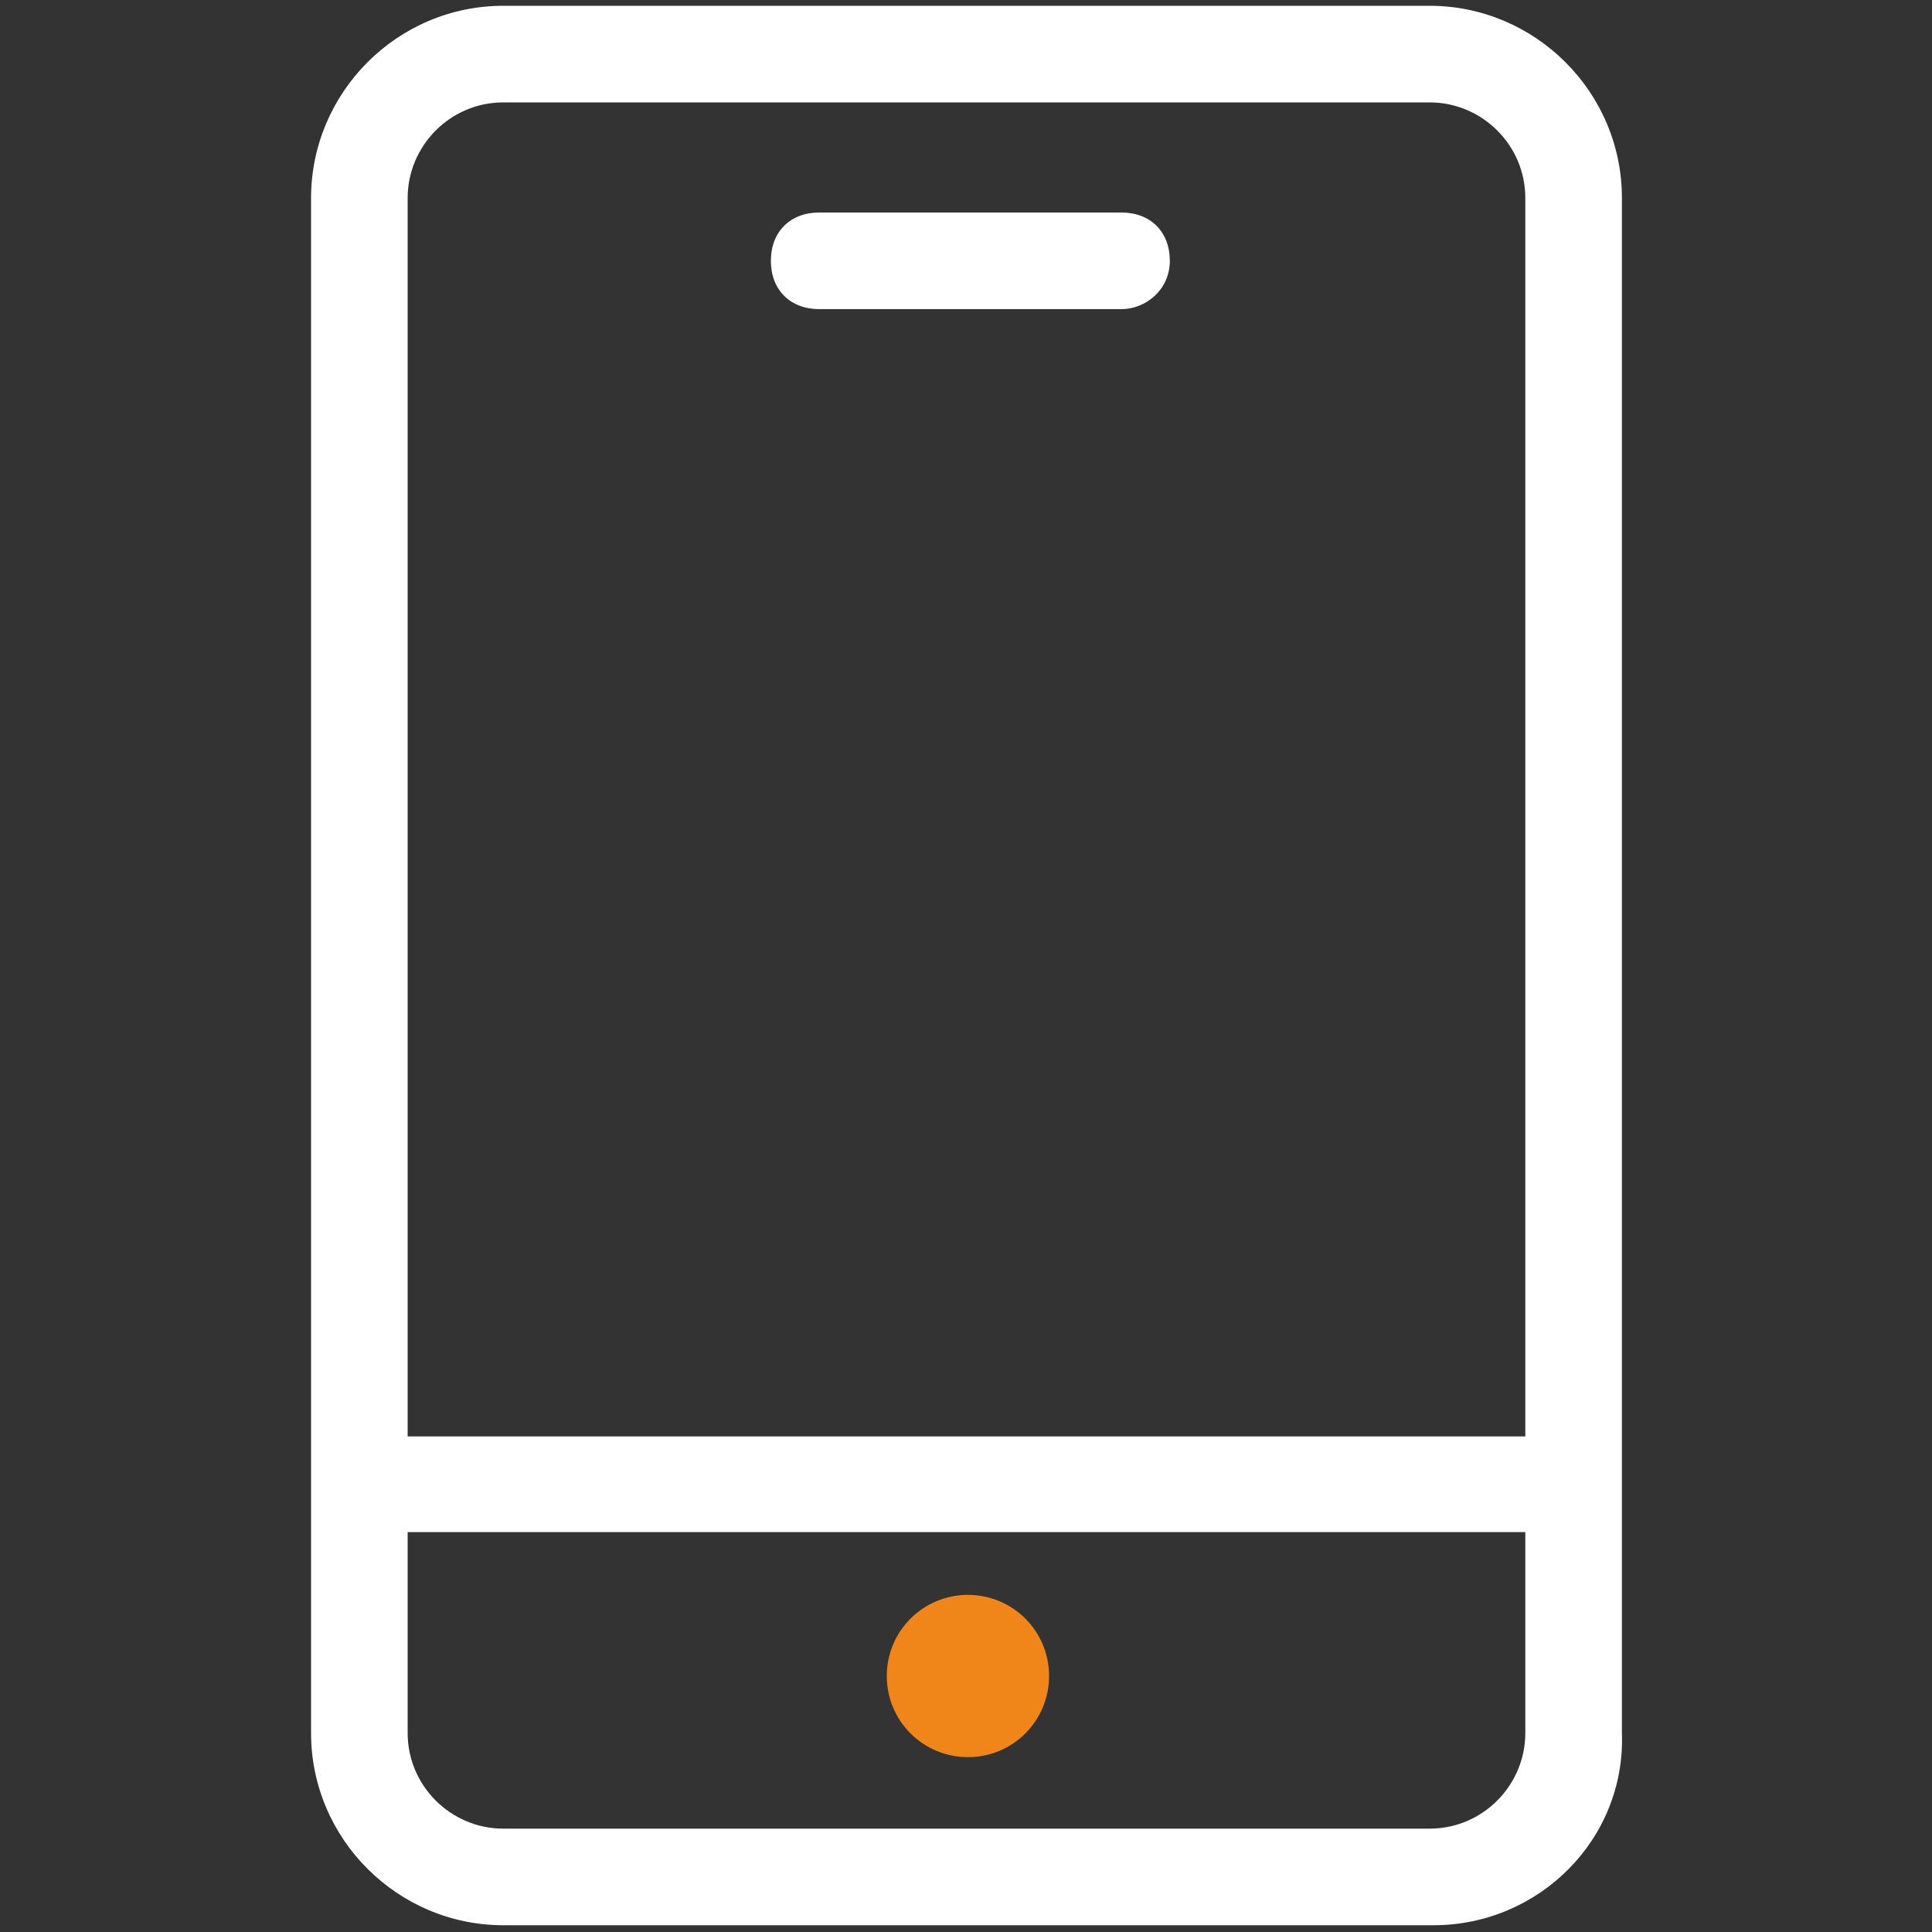
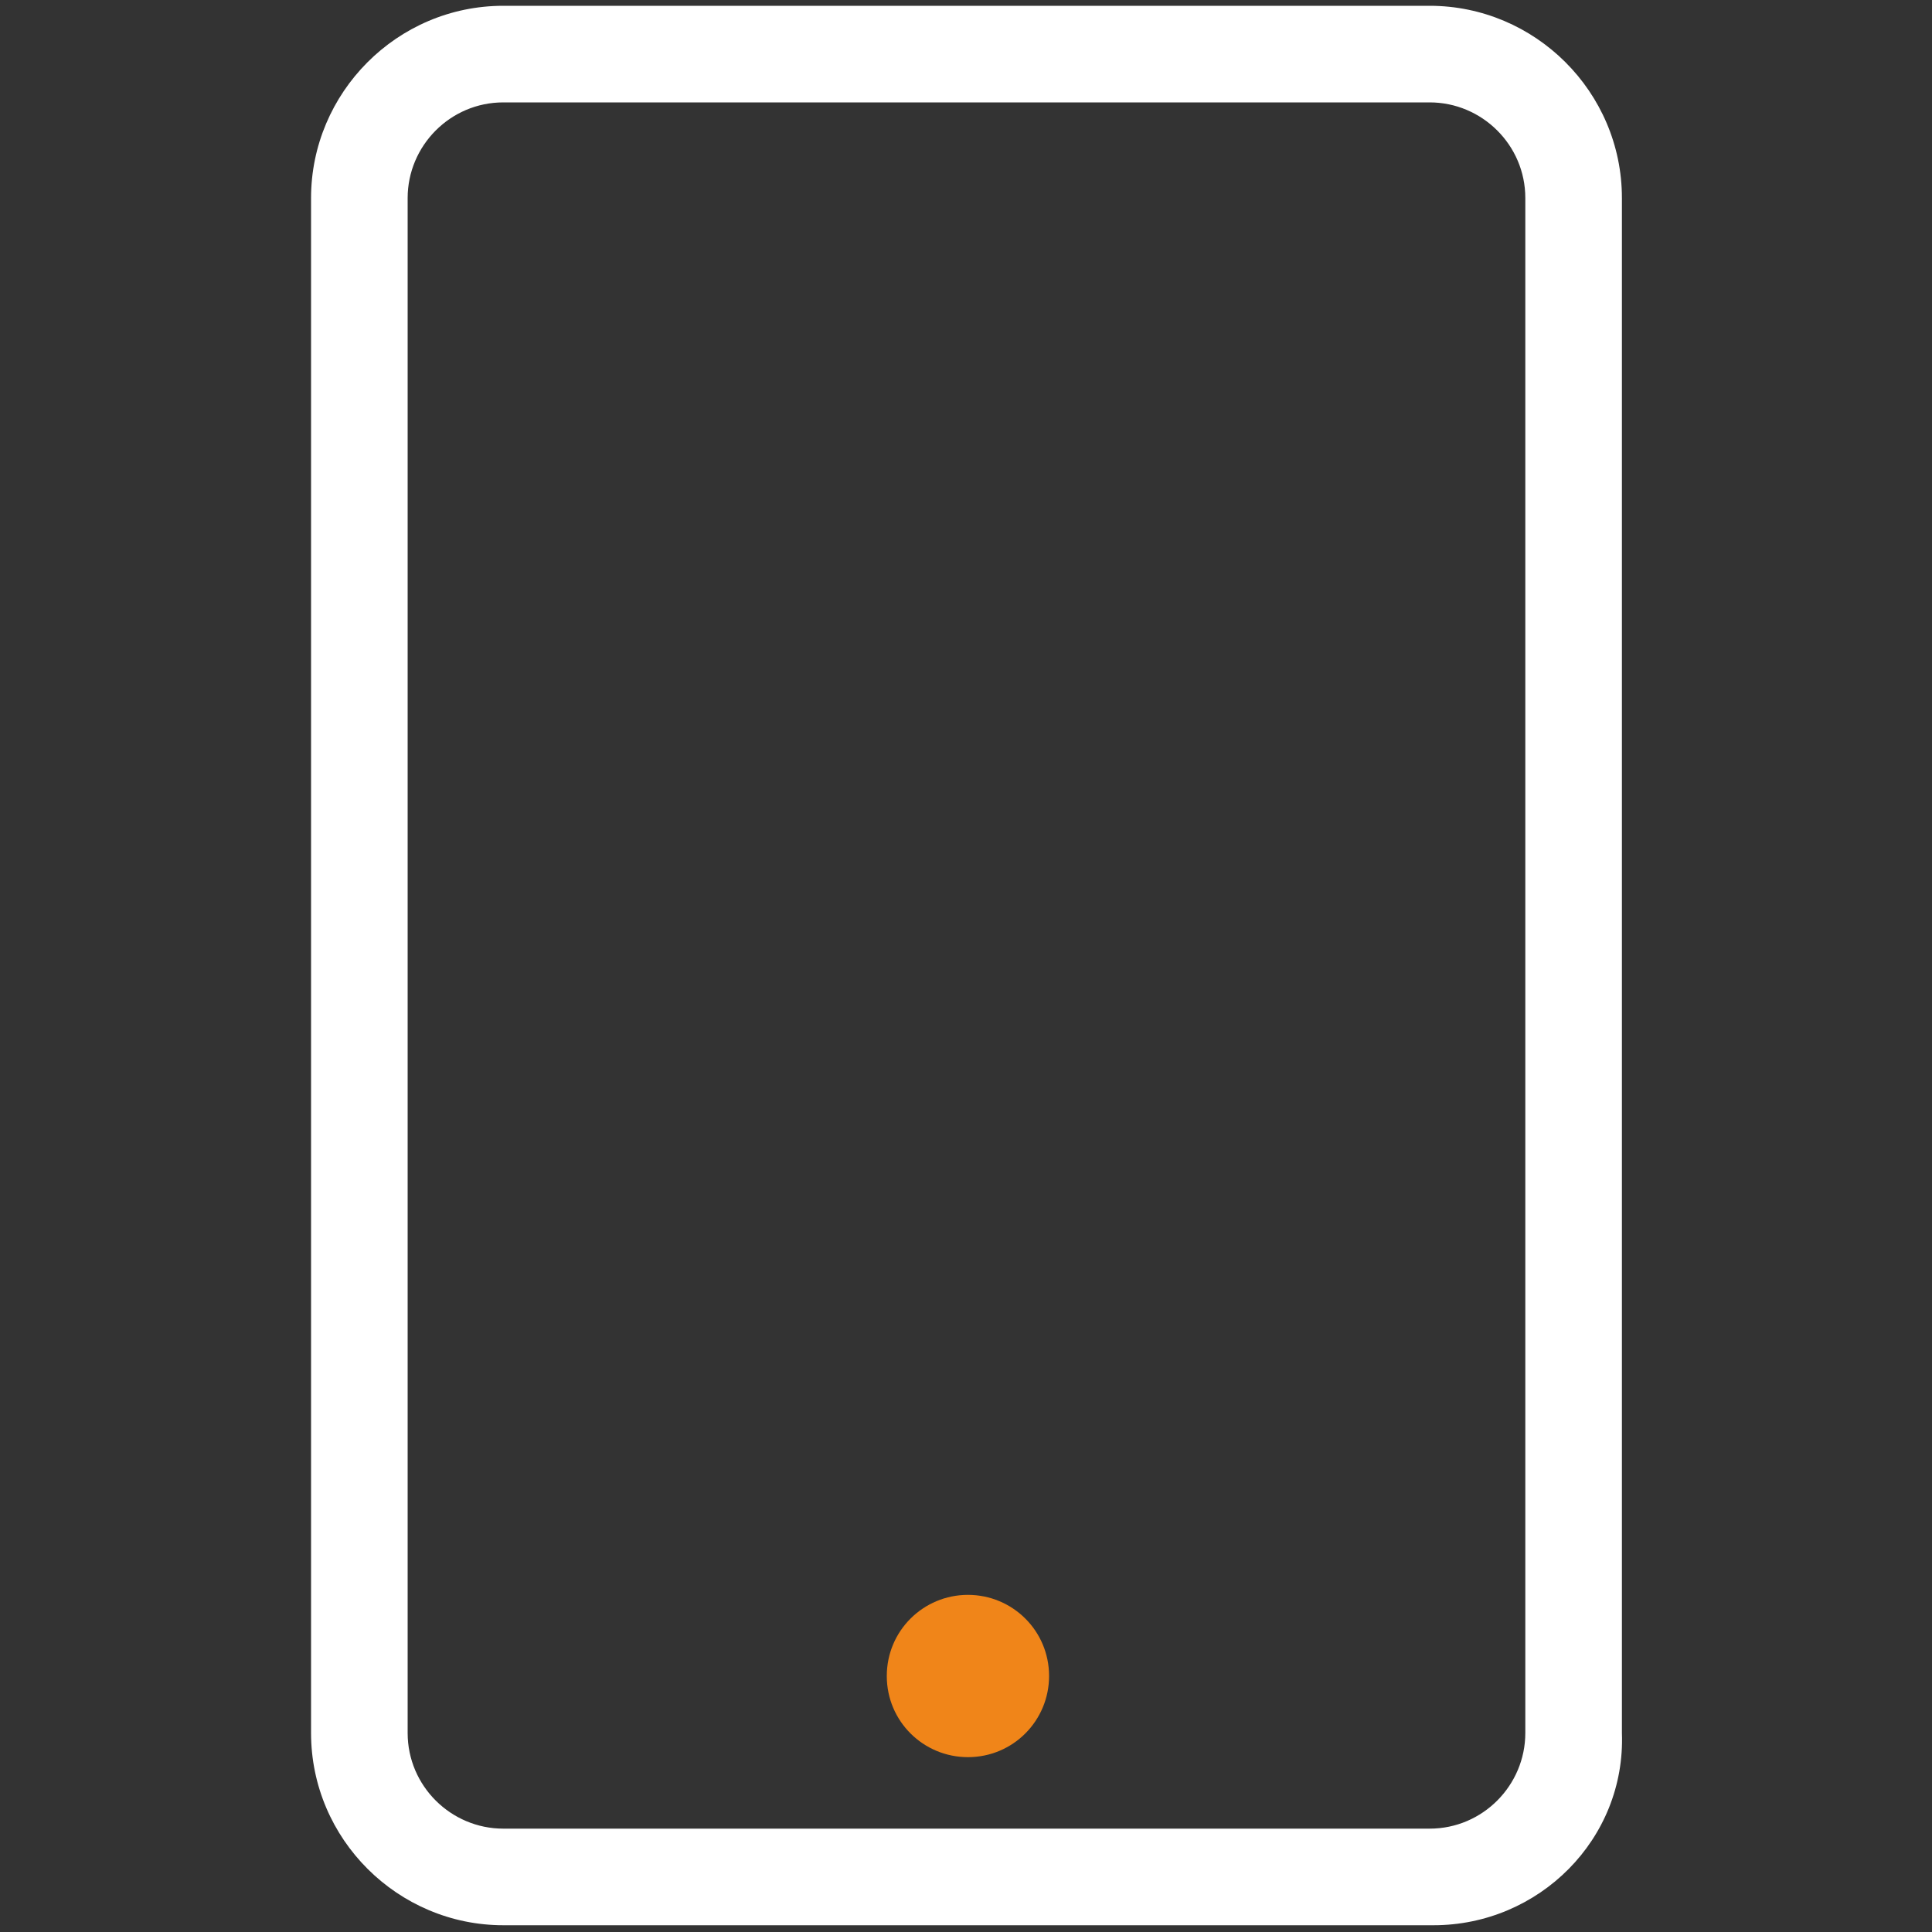
<svg xmlns="http://www.w3.org/2000/svg" version="1.1" id="图层_1" x="0px" y="0px" viewBox="0 0 200 200" style="enable-background:new 0 0 200 200;" xml:space="preserve">
  <rect x="0" y="0" width="200" height="200" fill="#333333" stroke="none" />
  <style type="text/css">
	.st0{fill:#FFFFFF;}
	.st1{fill:#F08519;}
</style>
  <g>
    <path class="st0" d="M148.4,199.3H52.1c-10.9,0-19.9-8.9-19.9-19.9V20.5c0-10.9,8.9-19.9,19.9-19.9h95.9c10.9,0,19.9,8.9,19.9,19.9   v158.9C168.3,190.4,159.3,199.3,148.4,199.3L148.4,199.3z M52.1,10.6c-5.5,0-9.9,4.5-9.9,9.9v158.9c0,5.5,4.5,9.9,9.9,9.9h95.9   c5.5,0,9.9-4.5,9.9-9.9V20.5c0-5.5-4.5-9.9-9.9-9.9H52.1z" />
-     <path class="st0" d="M116.1,32H84.8c-3,0-5-2-5-5s2-5,5-5h31.3c3,0,5,2,5,5S118.6,32,116.1,32L116.1,32z M37.2,148.7h125.7v9.9   H37.2L37.2,148.7z" />
    <path class="st1" d="M91.8,173.5c0,4.7,3.8,8.4,8.4,8.4c4.7,0,8.4-3.8,8.4-8.4l0,0c0-4.7-3.8-8.4-8.4-8.4   C95.6,165.1,91.8,168.8,91.8,173.5z" />
  </g>
</svg>